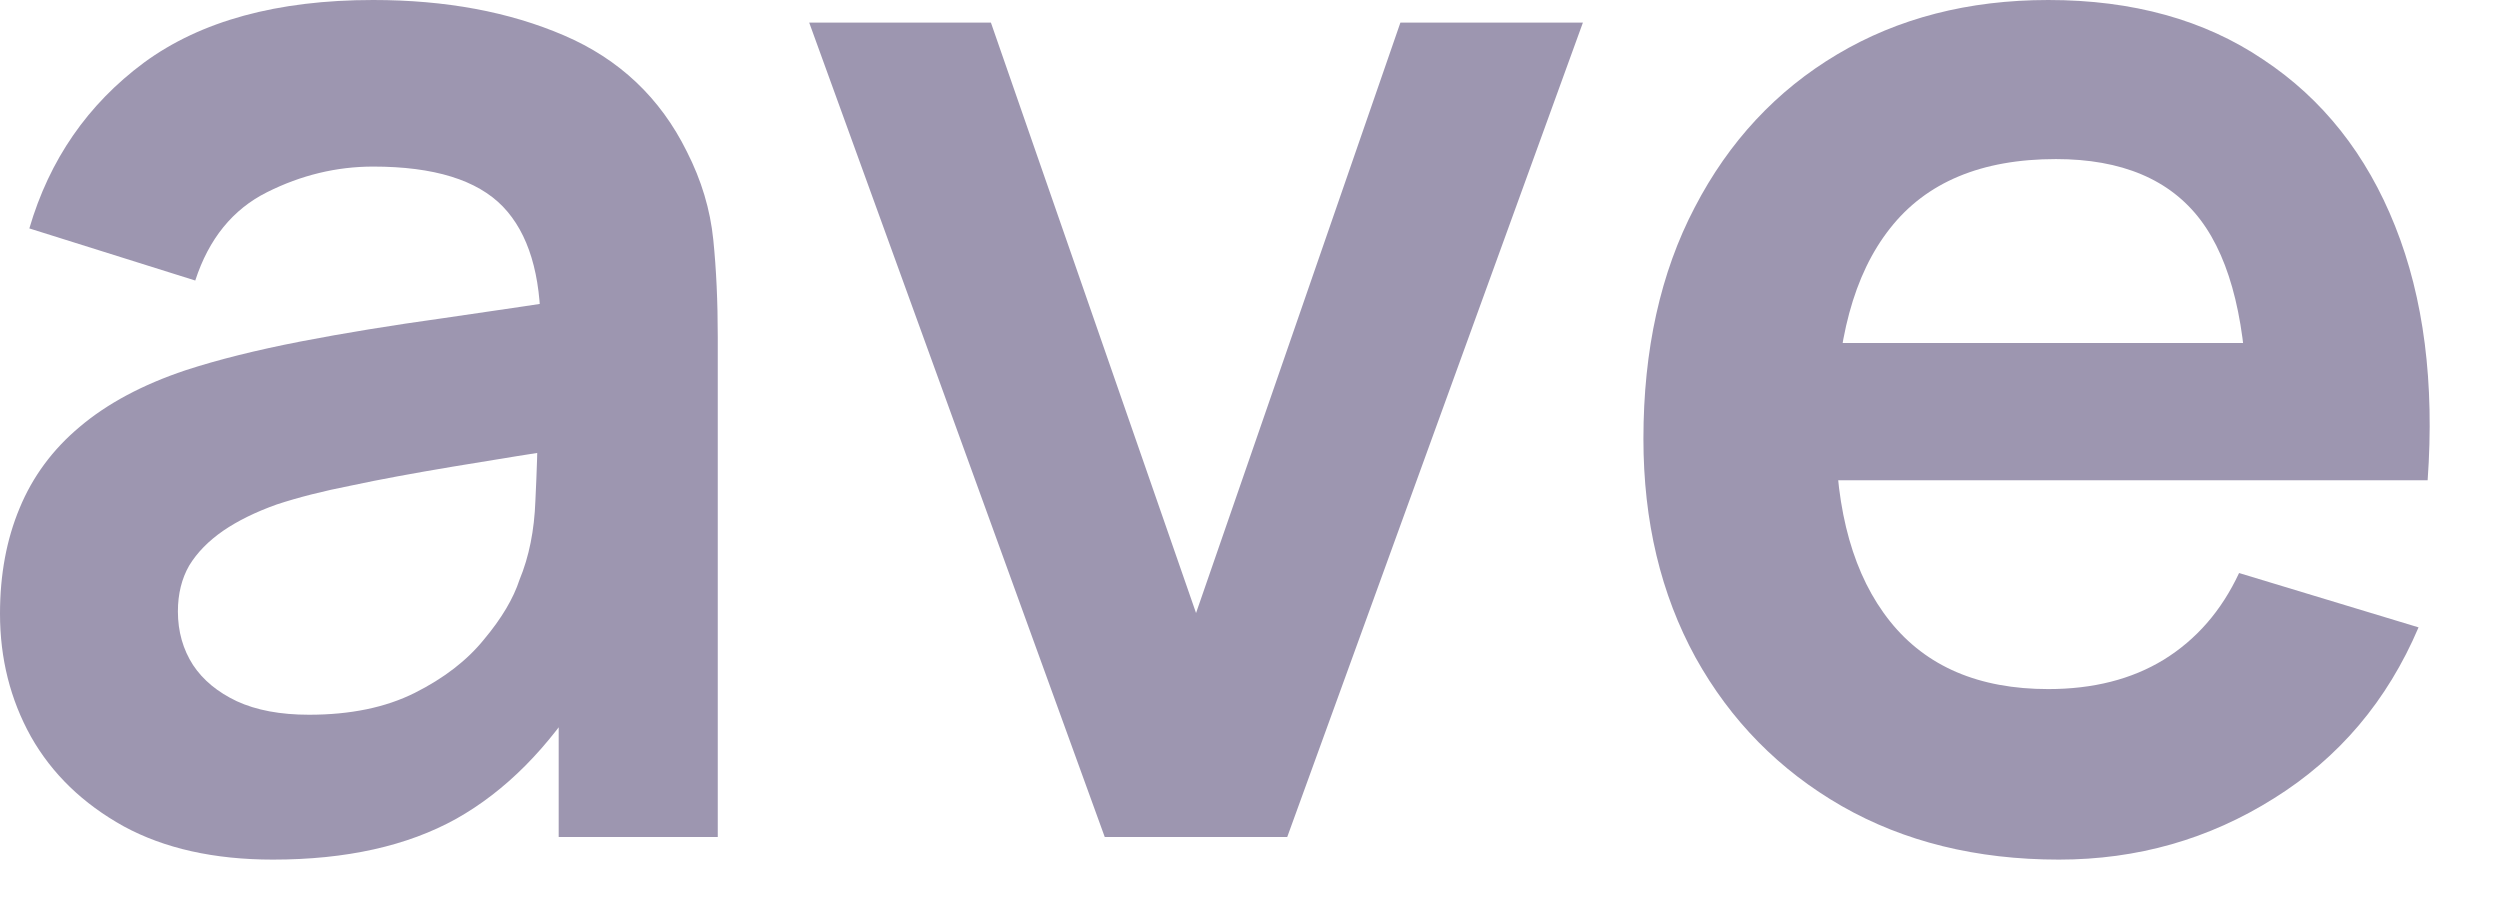
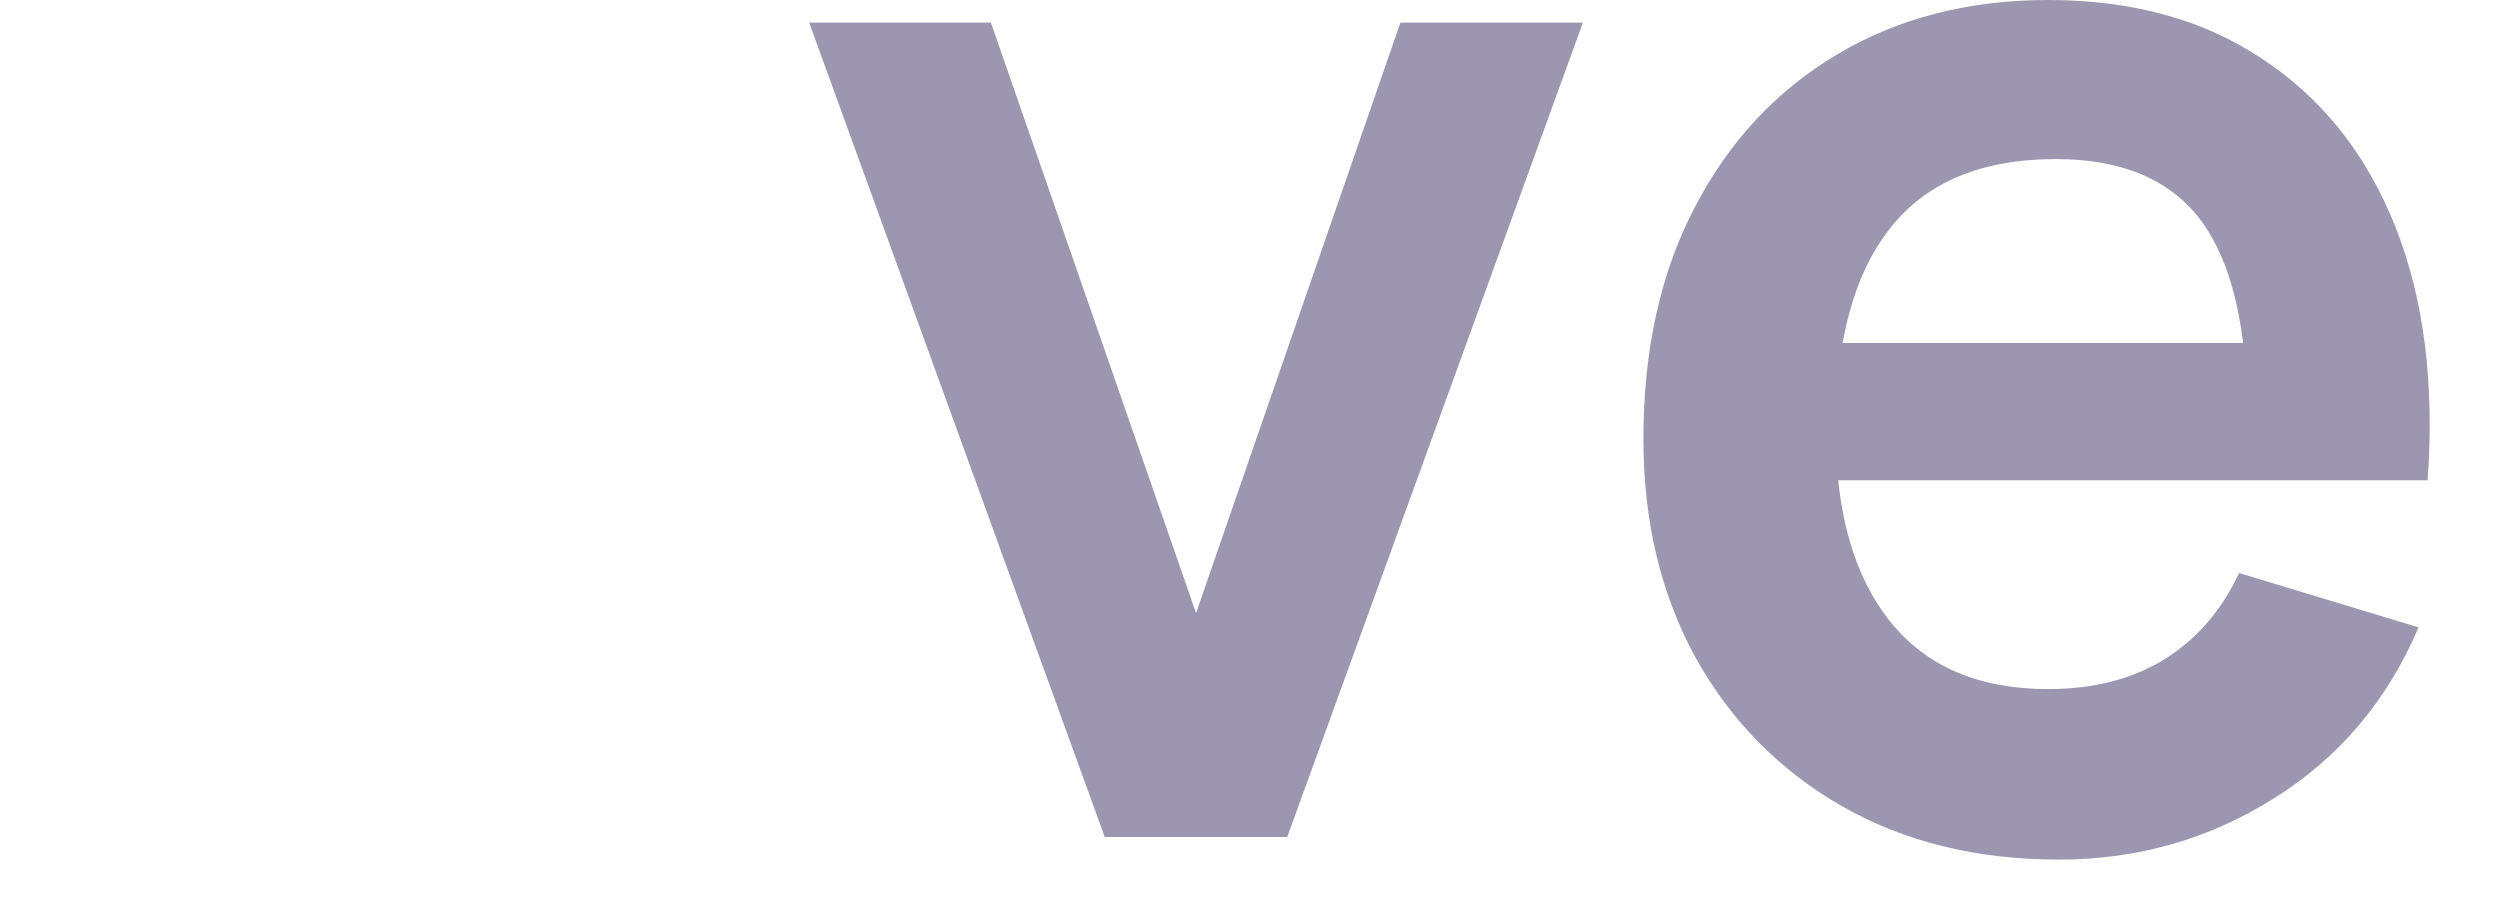
<svg xmlns="http://www.w3.org/2000/svg" fill="none" height="100%" overflow="visible" preserveAspectRatio="none" style="display: block;" viewBox="0 0 19 7" width="100%">
  <g id="ave">
-     <path d="M2.074 6.533C1.627 6.533 1.249 6.448 0.94 6.28C0.63 6.108 0.395 5.881 0.235 5.598C0.078 5.316 0 5.004 0 4.664C0 4.366 0.05 4.099 0.149 3.862C0.248 3.622 0.401 3.415 0.607 3.243C0.814 3.068 1.081 2.924 1.41 2.814C1.658 2.733 1.948 2.661 2.281 2.596C2.617 2.531 2.98 2.472 3.369 2.418C3.763 2.361 4.174 2.3 4.601 2.235L4.109 2.516C4.112 2.088 4.017 1.773 3.822 1.57C3.627 1.368 3.299 1.266 2.836 1.266C2.558 1.266 2.288 1.331 2.029 1.461C1.769 1.591 1.587 1.815 1.484 2.132L0.223 1.736C0.376 1.213 0.667 0.793 1.094 0.476C1.526 0.159 2.107 0 2.836 0C3.387 0 3.87 0.09 4.286 0.269C4.706 0.449 5.018 0.743 5.22 1.152C5.331 1.37 5.398 1.593 5.421 1.822C5.444 2.048 5.455 2.294 5.455 2.561V6.361H4.246V5.02L4.447 5.237C4.168 5.684 3.841 6.013 3.467 6.223C3.096 6.429 2.632 6.533 2.074 6.533ZM2.349 5.432C2.663 5.432 2.93 5.377 3.152 5.266C3.373 5.155 3.549 5.02 3.679 4.859C3.813 4.699 3.902 4.548 3.948 4.407C4.021 4.231 4.061 4.03 4.069 3.805C4.08 3.576 4.086 3.39 4.086 3.249L4.51 3.375C4.093 3.44 3.736 3.497 3.438 3.547C3.14 3.597 2.884 3.644 2.67 3.69C2.456 3.732 2.267 3.78 2.103 3.834C1.943 3.891 1.807 3.958 1.696 4.034C1.585 4.111 1.499 4.198 1.438 4.298C1.381 4.397 1.352 4.514 1.352 4.647C1.352 4.8 1.391 4.936 1.467 5.054C1.543 5.169 1.654 5.26 1.799 5.329C1.948 5.398 2.132 5.432 2.349 5.432Z" fill="#9D96B0" />
    <path d="M8.396 6.361L6.15 0.172H7.531L9.09 4.659L10.643 0.172H12.03L9.783 6.361H8.396Z" fill="#9D96B0" />
    <path d="M15.648 6.533C15.021 6.533 14.471 6.397 13.997 6.126C13.524 5.854 13.153 5.478 12.886 4.997C12.622 4.515 12.49 3.962 12.49 3.335C12.49 2.659 12.62 2.072 12.88 1.576C13.14 1.075 13.501 0.688 13.963 0.413C14.425 0.138 14.96 0 15.567 0C16.209 0 16.754 0.151 17.201 0.453C17.651 0.751 17.986 1.173 18.203 1.719C18.421 2.265 18.503 2.909 18.45 3.65H17.08V3.146C17.076 2.474 16.958 1.983 16.725 1.673C16.492 1.364 16.125 1.209 15.625 1.209C15.059 1.209 14.639 1.385 14.364 1.736C14.089 2.084 13.951 2.594 13.951 3.266C13.951 3.893 14.089 4.378 14.364 4.722C14.639 5.066 15.04 5.237 15.567 5.237C15.907 5.237 16.2 5.163 16.444 5.014C16.692 4.861 16.883 4.642 17.017 4.355L18.381 4.768C18.144 5.325 17.777 5.759 17.281 6.068C16.788 6.378 16.244 6.533 15.648 6.533ZM13.516 3.65V2.607H17.773V3.65H13.516Z" fill="#9D96B0" />
  </g>
</svg>